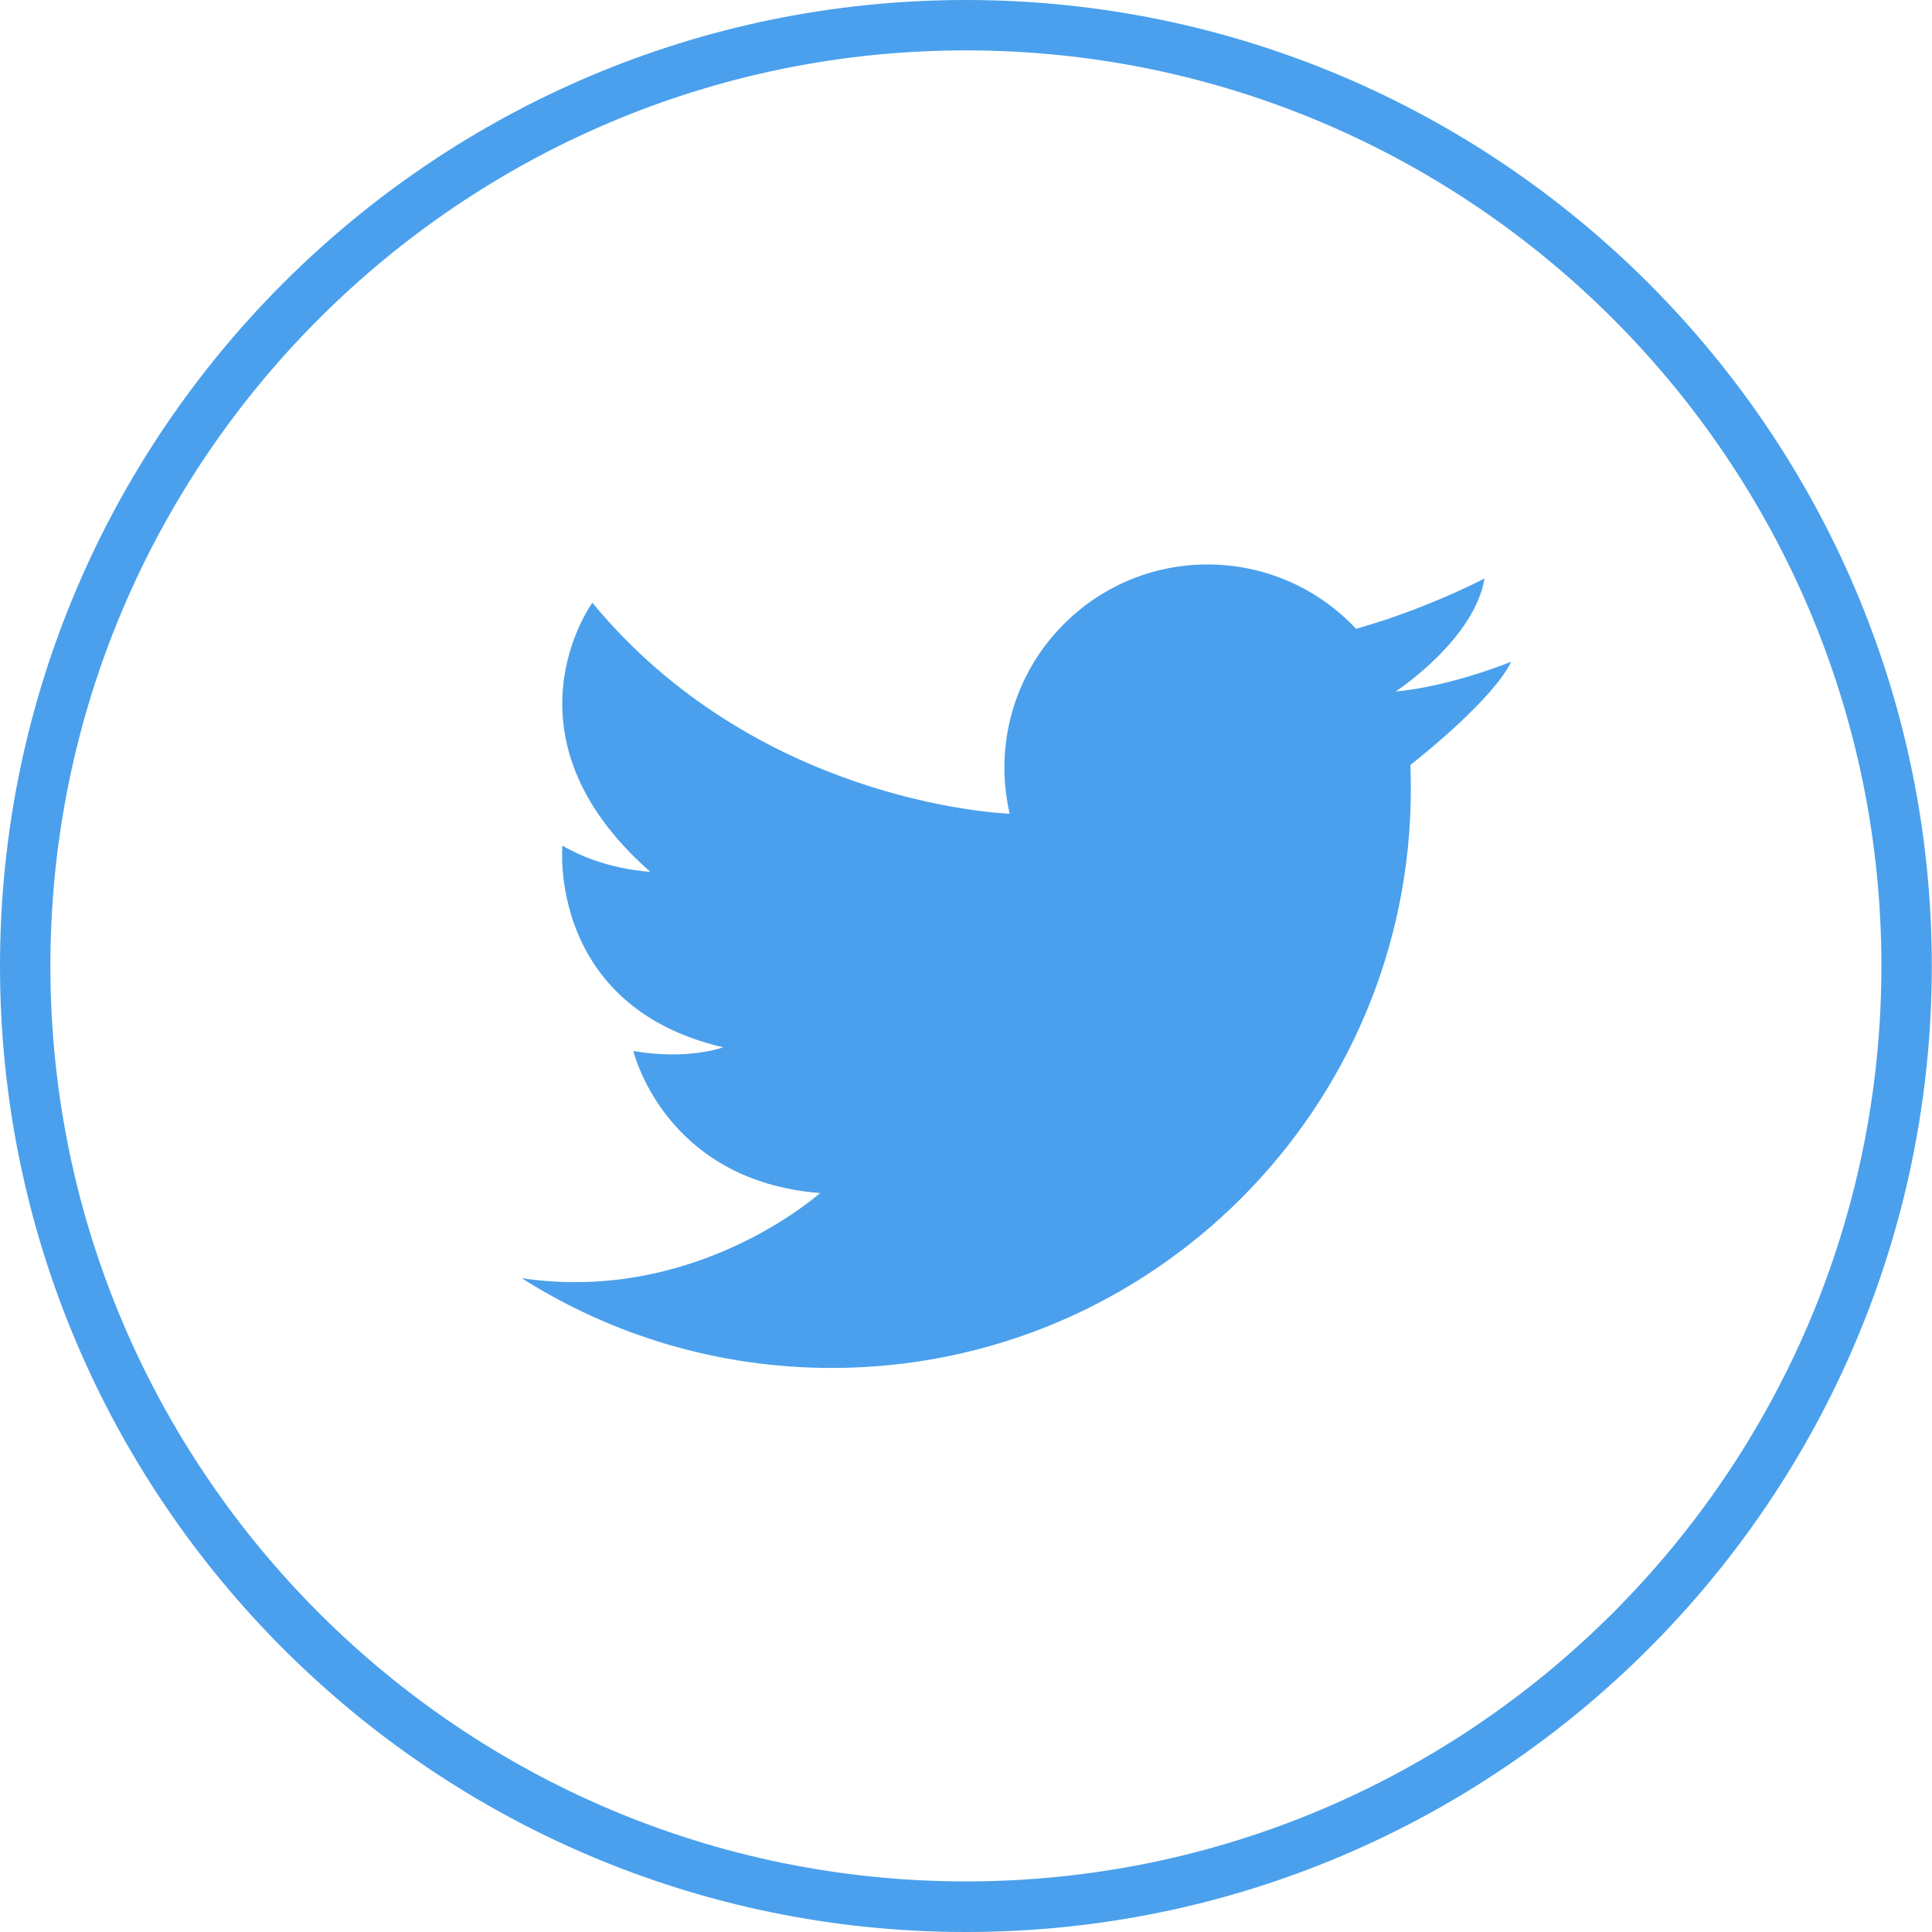
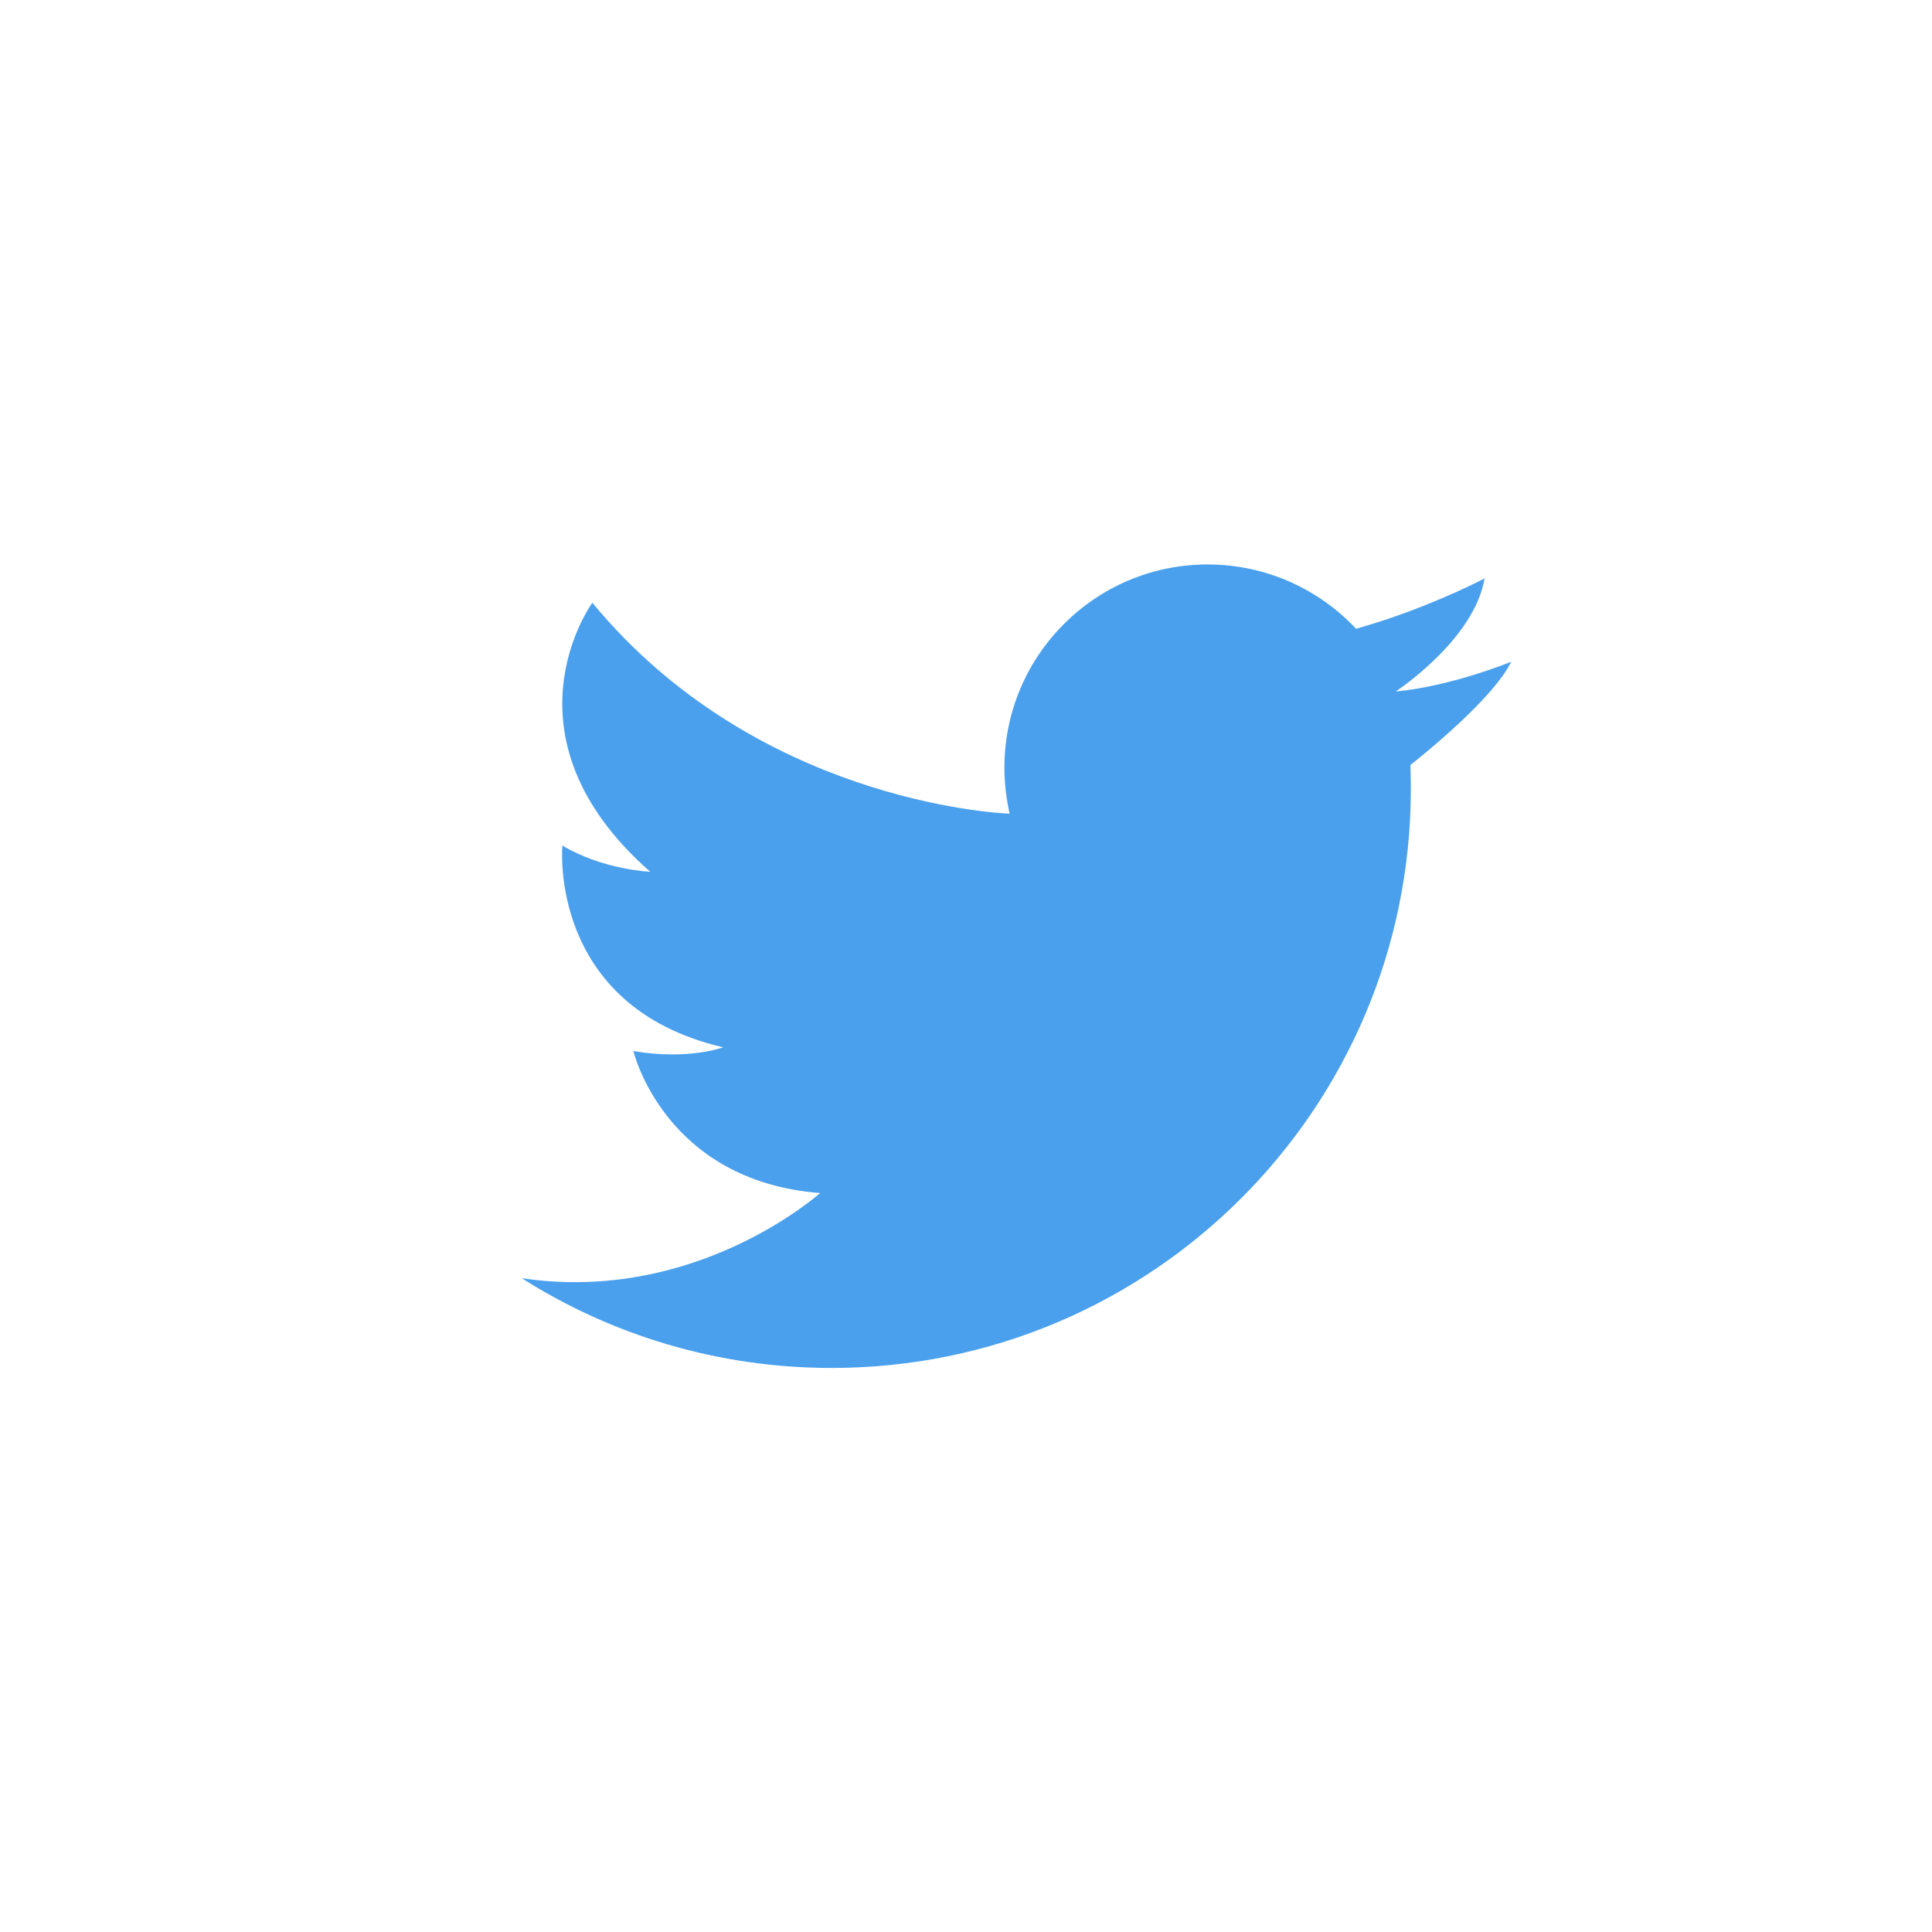
<svg xmlns="http://www.w3.org/2000/svg" version="1.1" x="0px" y="0px" viewBox="0 0 92.79 92.79" style="enable-background:new 0 0 92.79 92.79;" xml:space="preserve">
  <style type="text/css">
	.st0{fill-rule:evenodd;clip-rule:evenodd;fill:#140623;}
	.st1{fill:#FFFFFF;}
	.st2{fill-rule:evenodd;clip-rule:evenodd;fill:#4AA0EC;}
	.st3{fill:url(#SVGID_1_);}
	.st4{fill:url(#SVGID_2_);}
	.st5{fill:url(#SVGID_3_);}
	.st6{fill:url(#SVGID_4_);}
	.st7{fill:url(#SVGID_5_);}
	.st8{fill:url(#SVGID_6_);}
	.st9{fill:url(#SVGID_7_);}
	.st10{fill:url(#SVGID_8_);}
	.st11{fill:url(#SVGID_9_);}
	.st12{clip-path:url(#SVGID_11_);}
	.st13{clip-path:url(#SVGID_13_);}
	.st14{fill-rule:evenodd;clip-rule:evenodd;fill:url(#SVGID_16_);}
	.st15{fill-rule:evenodd;clip-rule:evenodd;fill:url(#SVGID_20_);}
	.st16{clip-path:url(#SVGID_22_);}
	.st17{fill-rule:evenodd;clip-rule:evenodd;fill:url(#SVGID_25_);}
	.st18{fill-rule:evenodd;clip-rule:evenodd;fill:url(#SVGID_29_);}
	.st19{fill:#4AA0EC;}
	.st20{fill:#FF5E5A;}
	.st21{fill:url(#SVGID_30_);}
	.st22{clip-path:url(#SVGID_32_);fill:#0095DB;}
	.st23{clip-path:url(#SVGID_32_);fill:#0195DA;}
	.st24{clip-path:url(#SVGID_32_);fill:#0196D9;}
	.st25{clip-path:url(#SVGID_32_);fill:#0296D8;}
	.st26{clip-path:url(#SVGID_32_);fill:#0396D7;}
	.st27{clip-path:url(#SVGID_32_);fill:#0397D6;}
	.st28{clip-path:url(#SVGID_32_);fill:#0497D5;}
	.st29{clip-path:url(#SVGID_32_);fill:#0597D3;}
	.st30{clip-path:url(#SVGID_32_);fill:#0598D2;}
	.st31{clip-path:url(#SVGID_32_);fill:#0698D1;}
	.st32{clip-path:url(#SVGID_32_);fill:#0798D0;}
	.st33{clip-path:url(#SVGID_32_);fill:#0799CF;}
	.st34{clip-path:url(#SVGID_32_);fill:#0899CE;}
	.st35{clip-path:url(#SVGID_32_);fill:#0999CD;}
	.st36{clip-path:url(#SVGID_32_);fill:#099ACC;}
	.st37{clip-path:url(#SVGID_32_);fill:#0A9ACB;}
	.st38{clip-path:url(#SVGID_32_);fill:#0B9ACA;}
	.st39{clip-path:url(#SVGID_32_);fill:#0C9BC9;}
	.st40{clip-path:url(#SVGID_32_);fill:#0C9BC8;}
	.st41{clip-path:url(#SVGID_32_);fill:#0D9BC7;}
	.st42{clip-path:url(#SVGID_32_);fill:#0E9CC6;}
	.st43{clip-path:url(#SVGID_32_);fill:#0E9CC5;}
	.st44{clip-path:url(#SVGID_32_);fill:#0F9CC4;}
	.st45{clip-path:url(#SVGID_32_);fill:#109DC3;}
	.st46{clip-path:url(#SVGID_32_);fill:#109DC2;}
	.st47{clip-path:url(#SVGID_32_);fill:#119DC1;}
	.st48{clip-path:url(#SVGID_32_);fill:#129EBF;}
	.st49{clip-path:url(#SVGID_32_);fill:#139EBE;}
	.st50{clip-path:url(#SVGID_32_);fill:#139EBD;}
	.st51{clip-path:url(#SVGID_32_);fill:#149FBC;}
	.st52{clip-path:url(#SVGID_32_);fill:#159FBB;}
	.st53{clip-path:url(#SVGID_32_);fill:#159FBA;}
	.st54{clip-path:url(#SVGID_32_);fill:#16A0B9;}
	.st55{clip-path:url(#SVGID_32_);fill:#17A0B8;}
	.st56{clip-path:url(#SVGID_32_);fill:#17A0B7;}
	.st57{clip-path:url(#SVGID_32_);fill:#18A1B6;}
	.st58{clip-path:url(#SVGID_32_);fill:#19A1B5;}
	.st59{clip-path:url(#SVGID_32_);fill:#1AA1B4;}
	.st60{clip-path:url(#SVGID_32_);fill:#1AA2B3;}
	.st61{clip-path:url(#SVGID_32_);fill:#1BA2B2;}
	.st62{clip-path:url(#SVGID_32_);fill:#1CA2B1;}
	.st63{clip-path:url(#SVGID_32_);fill:#1CA3B0;}
	.st64{clip-path:url(#SVGID_32_);fill:#1DA3AF;}
	.st65{clip-path:url(#SVGID_32_);fill:#1EA3AE;}
	.st66{clip-path:url(#SVGID_32_);fill:#1FA3AD;}
	.st67{clip-path:url(#SVGID_32_);fill:#1FA4AC;}
	.st68{clip-path:url(#SVGID_32_);fill:#20A4AB;}
	.st69{clip-path:url(#SVGID_32_);fill:#21A4AA;}
	.st70{clip-path:url(#SVGID_32_);fill:#21A5A9;}
	.st71{clip-path:url(#SVGID_32_);fill:#22A5A8;}
	.st72{clip-path:url(#SVGID_32_);fill:#23A5A6;}
	.st73{clip-path:url(#SVGID_32_);fill:#24A5A5;}
	.st74{clip-path:url(#SVGID_32_);fill:#24A6A4;}
	.st75{clip-path:url(#SVGID_32_);fill:#25A6A3;}
	.st76{clip-path:url(#SVGID_32_);fill:#26A6A2;}
	.st77{clip-path:url(#SVGID_32_);fill:#26A7A1;}
	.st78{clip-path:url(#SVGID_32_);fill:#27A7A0;}
	.st79{clip-path:url(#SVGID_32_);fill:#28A79F;}
	.st80{clip-path:url(#SVGID_32_);fill:#29A79E;}
	.st81{clip-path:url(#SVGID_32_);fill:#29A89D;}
	.st82{clip-path:url(#SVGID_32_);fill:#2AA89C;}
	.st83{clip-path:url(#SVGID_32_);fill:#2BA89B;}
	.st84{clip-path:url(#SVGID_32_);fill:#2BA99A;}
	.st85{clip-path:url(#SVGID_32_);fill:#2CA999;}
	.st86{clip-path:url(#SVGID_32_);fill:#2DA998;}
	.st87{clip-path:url(#SVGID_32_);fill:#2DAA97;}
	.st88{clip-path:url(#SVGID_32_);fill:#2EAA96;}
	.st89{clip-path:url(#SVGID_32_);fill:#2FAA95;}
	.st90{clip-path:url(#SVGID_32_);fill:#2FAB93;}
	.st91{clip-path:url(#SVGID_32_);fill:#30AB92;}
	.st92{clip-path:url(#SVGID_32_);fill:#31AB91;}
	.st93{clip-path:url(#SVGID_32_);fill:#31AC90;}
	.st94{clip-path:url(#SVGID_32_);fill:#32AC8F;}
	.st95{clip-path:url(#SVGID_32_);fill:#33AC8E;}
	.st96{clip-path:url(#SVGID_32_);fill:#33AD8D;}
	.st97{clip-path:url(#SVGID_32_);fill:#34AD8C;}
	.st98{clip-path:url(#SVGID_32_);fill:#35AD8B;}
	.st99{clip-path:url(#SVGID_32_);fill:#36AE8A;}
	.st100{clip-path:url(#SVGID_32_);fill:#36AE89;}
	.st101{clip-path:url(#SVGID_32_);fill:#37AF88;}
	.st102{clip-path:url(#SVGID_32_);fill:#38AF86;}
	.st103{clip-path:url(#SVGID_32_);fill:#39AF85;}
	.st104{clip-path:url(#SVGID_32_);fill:#39B084;}
	.st105{clip-path:url(#SVGID_32_);fill:#3AB083;}
	.st106{clip-path:url(#SVGID_32_);fill:#3BB182;}
	.st107{clip-path:url(#SVGID_32_);fill:#3CB180;}
	.st108{clip-path:url(#SVGID_34_);fill:#0095DB;}
	.st109{clip-path:url(#SVGID_34_);fill:#0195DA;}
	.st110{clip-path:url(#SVGID_34_);fill:#0196D9;}
	.st111{clip-path:url(#SVGID_34_);fill:#0296D8;}
	.st112{clip-path:url(#SVGID_34_);fill:#0396D7;}
	.st113{clip-path:url(#SVGID_34_);fill:#0397D6;}
	.st114{clip-path:url(#SVGID_34_);fill:#0497D5;}
	.st115{clip-path:url(#SVGID_34_);fill:#0597D3;}
	.st116{clip-path:url(#SVGID_34_);fill:#0598D2;}
	.st117{clip-path:url(#SVGID_34_);fill:#0698D1;}
	.st118{clip-path:url(#SVGID_34_);fill:#0798D0;}
	.st119{clip-path:url(#SVGID_34_);fill:#0799CF;}
	.st120{clip-path:url(#SVGID_34_);fill:#0899CE;}
	.st121{clip-path:url(#SVGID_34_);fill:#0999CD;}
	.st122{clip-path:url(#SVGID_34_);fill:#099ACC;}
	.st123{clip-path:url(#SVGID_34_);fill:#0A9ACB;}
	.st124{clip-path:url(#SVGID_34_);fill:#0B9ACA;}
	.st125{clip-path:url(#SVGID_34_);fill:#0C9BC9;}
	.st126{clip-path:url(#SVGID_34_);fill:#0C9BC8;}
	.st127{clip-path:url(#SVGID_34_);fill:#0D9BC7;}
	.st128{clip-path:url(#SVGID_34_);fill:#0E9CC6;}
	.st129{clip-path:url(#SVGID_34_);fill:#0E9CC5;}
	.st130{clip-path:url(#SVGID_34_);fill:#0F9CC4;}
	.st131{clip-path:url(#SVGID_34_);fill:#109DC3;}
	.st132{clip-path:url(#SVGID_34_);fill:#109DC2;}
	.st133{clip-path:url(#SVGID_34_);fill:#119DC1;}
	.st134{clip-path:url(#SVGID_34_);fill:#129EBF;}
	.st135{clip-path:url(#SVGID_34_);fill:#139EBE;}
	.st136{clip-path:url(#SVGID_34_);fill:#139EBD;}
	.st137{clip-path:url(#SVGID_34_);fill:#149FBC;}
	.st138{clip-path:url(#SVGID_34_);fill:#159FBB;}
	.st139{clip-path:url(#SVGID_34_);fill:#159FBA;}
	.st140{clip-path:url(#SVGID_34_);fill:#16A0B9;}
	.st141{clip-path:url(#SVGID_34_);fill:#17A0B8;}
	.st142{clip-path:url(#SVGID_34_);fill:#17A0B7;}
	.st143{clip-path:url(#SVGID_34_);fill:#18A1B6;}
	.st144{clip-path:url(#SVGID_34_);fill:#19A1B5;}
	.st145{clip-path:url(#SVGID_34_);fill:#1AA1B4;}
	.st146{clip-path:url(#SVGID_34_);fill:#1AA2B3;}
	.st147{clip-path:url(#SVGID_34_);fill:#1BA2B2;}
	.st148{clip-path:url(#SVGID_34_);fill:#1CA2B1;}
	.st149{clip-path:url(#SVGID_34_);fill:#1CA3B0;}
	.st150{clip-path:url(#SVGID_34_);fill:#1DA3AF;}
	.st151{clip-path:url(#SVGID_34_);fill:#1EA3AE;}
	.st152{clip-path:url(#SVGID_34_);fill:#1FA3AD;}
	.st153{clip-path:url(#SVGID_34_);fill:#1FA4AC;}
	.st154{clip-path:url(#SVGID_34_);fill:#20A4AB;}
	.st155{clip-path:url(#SVGID_34_);fill:#21A4AA;}
	.st156{clip-path:url(#SVGID_34_);fill:#21A5A9;}
	.st157{clip-path:url(#SVGID_34_);fill:#22A5A8;}
	.st158{clip-path:url(#SVGID_34_);fill:#23A5A6;}
	.st159{clip-path:url(#SVGID_34_);fill:#24A5A5;}
	.st160{clip-path:url(#SVGID_34_);fill:#24A6A4;}
	.st161{clip-path:url(#SVGID_34_);fill:#25A6A3;}
	.st162{clip-path:url(#SVGID_34_);fill:#26A6A2;}
	.st163{clip-path:url(#SVGID_34_);fill:#26A7A1;}
	.st164{clip-path:url(#SVGID_34_);fill:#27A7A0;}
	.st165{clip-path:url(#SVGID_34_);fill:#28A79F;}
	.st166{clip-path:url(#SVGID_34_);fill:#29A79E;}
	.st167{clip-path:url(#SVGID_34_);fill:#29A89D;}
	.st168{clip-path:url(#SVGID_34_);fill:#2AA89C;}
	.st169{clip-path:url(#SVGID_34_);fill:#2BA89B;}
	.st170{clip-path:url(#SVGID_34_);fill:#2BA99A;}
	.st171{clip-path:url(#SVGID_34_);fill:#2CA999;}
	.st172{clip-path:url(#SVGID_34_);fill:#2DA998;}
	.st173{clip-path:url(#SVGID_34_);fill:#2DAA97;}
	.st174{clip-path:url(#SVGID_34_);fill:#2EAA96;}
	.st175{clip-path:url(#SVGID_34_);fill:#2FAA95;}
	.st176{clip-path:url(#SVGID_34_);fill:#2FAB93;}
	.st177{clip-path:url(#SVGID_34_);fill:#30AB92;}
	.st178{clip-path:url(#SVGID_34_);fill:#31AB91;}
	.st179{clip-path:url(#SVGID_34_);fill:#31AC90;}
	.st180{clip-path:url(#SVGID_34_);fill:#32AC8F;}
	.st181{clip-path:url(#SVGID_34_);fill:#33AC8E;}
	.st182{clip-path:url(#SVGID_34_);fill:#33AD8D;}
	.st183{clip-path:url(#SVGID_34_);fill:#34AD8C;}
	.st184{clip-path:url(#SVGID_34_);fill:#35AD8B;}
	.st185{clip-path:url(#SVGID_34_);fill:#36AE8A;}
	.st186{clip-path:url(#SVGID_34_);fill:#36AE89;}
	.st187{clip-path:url(#SVGID_34_);fill:#37AF88;}
	.st188{clip-path:url(#SVGID_34_);fill:#38AF86;}
	.st189{clip-path:url(#SVGID_34_);fill:#39AF85;}
	.st190{clip-path:url(#SVGID_34_);fill:#39B084;}
	.st191{clip-path:url(#SVGID_34_);fill:#3AB083;}
	.st192{clip-path:url(#SVGID_34_);fill:#3BB182;}
	.st193{clip-path:url(#SVGID_34_);fill:#3CB180;}
	.st194{clip-path:url(#SVGID_36_);fill:#1FA3AD;}
	.st195{clip-path:url(#SVGID_36_);fill:#1FA4AC;}
	.st196{clip-path:url(#SVGID_36_);fill:#20A4AB;}
	.st197{clip-path:url(#SVGID_36_);fill:#21A4AA;}
	.st198{clip-path:url(#SVGID_36_);fill:#21A5A9;}
	.st199{clip-path:url(#SVGID_36_);fill:#22A5A8;}
	.st200{clip-path:url(#SVGID_36_);fill:#23A5A6;}
	.st201{clip-path:url(#SVGID_36_);fill:#24A5A5;}
	.st202{clip-path:url(#SVGID_36_);fill:#24A6A4;}
	.st203{clip-path:url(#SVGID_36_);fill:#25A6A3;}
	.st204{clip-path:url(#SVGID_36_);fill:#26A6A2;}
	.st205{clip-path:url(#SVGID_36_);fill:#26A7A1;}
	.st206{clip-path:url(#SVGID_36_);fill:#27A7A0;}
	.st207{clip-path:url(#SVGID_36_);fill:#28A79F;}
	.st208{clip-path:url(#SVGID_36_);fill:#29A79E;}
	.st209{clip-path:url(#SVGID_36_);fill:#29A89D;}
	.st210{clip-path:url(#SVGID_36_);fill:#2AA89C;}
	.st211{clip-path:url(#SVGID_36_);fill:#2BA89B;}
	.st212{clip-path:url(#SVGID_36_);fill:#2BA99A;}
	.st213{clip-path:url(#SVGID_36_);fill:#2CA999;}
	.st214{clip-path:url(#SVGID_36_);fill:#2DA998;}
	.st215{clip-path:url(#SVGID_36_);fill:#2DAA97;}
	.st216{clip-path:url(#SVGID_36_);fill:#2EAA96;}
	.st217{clip-path:url(#SVGID_36_);fill:#2FAA95;}
	.st218{clip-path:url(#SVGID_36_);fill:#2FAB93;}
	.st219{clip-path:url(#SVGID_36_);fill:#30AB92;}
	.st220{clip-path:url(#SVGID_36_);fill:#31AB91;}
	.st221{clip-path:url(#SVGID_36_);fill:#31AC90;}
	.st222{clip-path:url(#SVGID_36_);fill:#32AC8F;}
	.st223{clip-path:url(#SVGID_36_);fill:#33AC8E;}
	.st224{clip-path:url(#SVGID_36_);fill:#33AD8D;}
	.st225{clip-path:url(#SVGID_36_);fill:#34AD8C;}
	.st226{clip-path:url(#SVGID_36_);fill:#35AD8B;}
	.st227{clip-path:url(#SVGID_36_);fill:#36AE8A;}
	.st228{clip-path:url(#SVGID_36_);fill:#36AE89;}
	.st229{clip-path:url(#SVGID_36_);fill:#37AF88;}
	.st230{clip-path:url(#SVGID_36_);fill:#38AF86;}
	.st231{clip-path:url(#SVGID_36_);fill:#39AF85;}
	.st232{clip-path:url(#SVGID_36_);fill:#39B084;}
	.st233{clip-path:url(#SVGID_36_);fill:#3AB083;}
	.st234{clip-path:url(#SVGID_36_);fill:#0095DB;}
	.st235{clip-path:url(#SVGID_36_);fill:#0195DA;}
	.st236{clip-path:url(#SVGID_36_);fill:#0196D9;}
	.st237{clip-path:url(#SVGID_36_);fill:#0296D8;}
	.st238{clip-path:url(#SVGID_36_);fill:#0396D7;}
	.st239{clip-path:url(#SVGID_36_);fill:#0397D6;}
	.st240{clip-path:url(#SVGID_36_);fill:#0497D5;}
	.st241{clip-path:url(#SVGID_36_);fill:#0597D3;}
	.st242{clip-path:url(#SVGID_36_);fill:#0598D2;}
	.st243{clip-path:url(#SVGID_36_);fill:#0698D1;}
	.st244{clip-path:url(#SVGID_36_);fill:#0798D0;}
	.st245{clip-path:url(#SVGID_36_);fill:#0799CF;}
	.st246{clip-path:url(#SVGID_36_);fill:#0899CE;}
	.st247{clip-path:url(#SVGID_36_);fill:#0999CD;}
	.st248{clip-path:url(#SVGID_36_);fill:#099ACC;}
	.st249{clip-path:url(#SVGID_36_);fill:#0A9ACB;}
	.st250{clip-path:url(#SVGID_36_);fill:#0B9ACA;}
	.st251{clip-path:url(#SVGID_36_);fill:#0C9BC9;}
	.st252{clip-path:url(#SVGID_36_);fill:#0C9BC8;}
	.st253{clip-path:url(#SVGID_36_);fill:#0D9BC7;}
	.st254{clip-path:url(#SVGID_36_);fill:#0E9CC6;}
	.st255{clip-path:url(#SVGID_36_);fill:#0E9CC5;}
	.st256{clip-path:url(#SVGID_36_);fill:#0F9CC4;}
	.st257{clip-path:url(#SVGID_36_);fill:#109DC3;}
	.st258{clip-path:url(#SVGID_36_);fill:#109DC2;}
	.st259{clip-path:url(#SVGID_36_);fill:#119DC1;}
	.st260{clip-path:url(#SVGID_36_);fill:#129EBF;}
	.st261{clip-path:url(#SVGID_36_);fill:#139EBE;}
	.st262{clip-path:url(#SVGID_36_);fill:#139EBD;}
	.st263{clip-path:url(#SVGID_36_);fill:#149FBC;}
	.st264{clip-path:url(#SVGID_36_);fill:#159FBB;}
	.st265{clip-path:url(#SVGID_36_);fill:#159FBA;}
	.st266{clip-path:url(#SVGID_36_);fill:#16A0B9;}
	.st267{clip-path:url(#SVGID_36_);fill:#17A0B8;}
	.st268{clip-path:url(#SVGID_36_);fill:#17A0B7;}
	.st269{clip-path:url(#SVGID_36_);fill:#18A1B6;}
	.st270{clip-path:url(#SVGID_36_);fill:#19A1B5;}
	.st271{clip-path:url(#SVGID_36_);fill:#1AA1B4;}
	.st272{clip-path:url(#SVGID_36_);fill:#1AA2B3;}
	.st273{clip-path:url(#SVGID_36_);fill:#1BA2B2;}
	.st274{clip-path:url(#SVGID_36_);fill:#1CA2B1;}
	.st275{clip-path:url(#SVGID_36_);fill:#1CA3B0;}
	.st276{clip-path:url(#SVGID_36_);fill:#1DA3AF;}
	.st277{clip-path:url(#SVGID_36_);fill:#1EA3AE;}
	.st278{clip-path:url(#SVGID_36_);fill:#3BB182;}
	.st279{clip-path:url(#SVGID_36_);fill:#3CB180;}
	.st280{clip-path:url(#SVGID_38_);fill:#0095DB;}
	.st281{clip-path:url(#SVGID_38_);fill:#0195DA;}
	.st282{clip-path:url(#SVGID_38_);fill:#0196D9;}
	.st283{clip-path:url(#SVGID_38_);fill:#0296D8;}
	.st284{clip-path:url(#SVGID_38_);fill:#0396D7;}
	.st285{clip-path:url(#SVGID_38_);fill:#0397D6;}
	.st286{clip-path:url(#SVGID_38_);fill:#0497D5;}
	.st287{clip-path:url(#SVGID_38_);fill:#0597D3;}
	.st288{clip-path:url(#SVGID_38_);fill:#0598D2;}
	.st289{clip-path:url(#SVGID_38_);fill:#0698D1;}
	.st290{clip-path:url(#SVGID_38_);fill:#0798D0;}
	.st291{clip-path:url(#SVGID_38_);fill:#0799CF;}
	.st292{clip-path:url(#SVGID_38_);fill:#0899CE;}
	.st293{clip-path:url(#SVGID_38_);fill:#0999CD;}
	.st294{clip-path:url(#SVGID_38_);fill:#099ACC;}
	.st295{clip-path:url(#SVGID_38_);fill:#0A9ACB;}
	.st296{clip-path:url(#SVGID_38_);fill:#0B9ACA;}
	.st297{clip-path:url(#SVGID_38_);fill:#0C9BC9;}
	.st298{clip-path:url(#SVGID_38_);fill:#0C9BC8;}
	.st299{clip-path:url(#SVGID_38_);fill:#0D9BC7;}
	.st300{clip-path:url(#SVGID_38_);fill:#0E9CC6;}
	.st301{clip-path:url(#SVGID_38_);fill:#0E9CC5;}
	.st302{clip-path:url(#SVGID_38_);fill:#0F9CC4;}
	.st303{clip-path:url(#SVGID_38_);fill:#109DC3;}
	.st304{clip-path:url(#SVGID_38_);fill:#109DC2;}
	.st305{clip-path:url(#SVGID_38_);fill:#119DC1;}
	.st306{clip-path:url(#SVGID_38_);fill:#129EBF;}
	.st307{clip-path:url(#SVGID_38_);fill:#139EBE;}
	.st308{clip-path:url(#SVGID_38_);fill:#139EBD;}
	.st309{clip-path:url(#SVGID_38_);fill:#149FBC;}
	.st310{clip-path:url(#SVGID_38_);fill:#159FBB;}
	.st311{clip-path:url(#SVGID_38_);fill:#159FBA;}
	.st312{clip-path:url(#SVGID_38_);fill:#16A0B9;}
	.st313{clip-path:url(#SVGID_38_);fill:#17A0B8;}
	.st314{clip-path:url(#SVGID_38_);fill:#17A0B7;}
	.st315{clip-path:url(#SVGID_38_);fill:#18A1B6;}
	.st316{clip-path:url(#SVGID_38_);fill:#19A1B5;}
	.st317{clip-path:url(#SVGID_38_);fill:#1AA1B4;}
	.st318{clip-path:url(#SVGID_38_);fill:#1AA2B3;}
	.st319{clip-path:url(#SVGID_38_);fill:#1BA2B2;}
	.st320{clip-path:url(#SVGID_38_);fill:#1CA2B1;}
	.st321{clip-path:url(#SVGID_38_);fill:#1CA3B0;}
	.st322{clip-path:url(#SVGID_38_);fill:#1DA3AF;}
	.st323{clip-path:url(#SVGID_38_);fill:#1EA3AE;}
	.st324{clip-path:url(#SVGID_38_);fill:#1FA3AD;}
	.st325{clip-path:url(#SVGID_38_);fill:#1FA4AC;}
	.st326{clip-path:url(#SVGID_38_);fill:#20A4AB;}
	.st327{clip-path:url(#SVGID_38_);fill:#21A4AA;}
	.st328{clip-path:url(#SVGID_38_);fill:#21A5A9;}
	.st329{clip-path:url(#SVGID_38_);fill:#22A5A8;}
	.st330{clip-path:url(#SVGID_38_);fill:#23A5A6;}
	.st331{clip-path:url(#SVGID_38_);fill:#24A5A5;}
	.st332{clip-path:url(#SVGID_38_);fill:#24A6A4;}
	.st333{clip-path:url(#SVGID_38_);fill:#25A6A3;}
	.st334{clip-path:url(#SVGID_38_);fill:#26A6A2;}
	.st335{clip-path:url(#SVGID_38_);fill:#26A7A1;}
	.st336{clip-path:url(#SVGID_38_);fill:#27A7A0;}
	.st337{clip-path:url(#SVGID_38_);fill:#28A79F;}
	.st338{clip-path:url(#SVGID_38_);fill:#29A79E;}
	.st339{clip-path:url(#SVGID_38_);fill:#29A89D;}
	.st340{clip-path:url(#SVGID_38_);fill:#2AA89C;}
	.st341{clip-path:url(#SVGID_38_);fill:#2BA89B;}
	.st342{clip-path:url(#SVGID_38_);fill:#2BA99A;}
	.st343{clip-path:url(#SVGID_38_);fill:#2CA999;}
	.st344{clip-path:url(#SVGID_38_);fill:#2DA998;}
	.st345{clip-path:url(#SVGID_38_);fill:#2DAA97;}
	.st346{clip-path:url(#SVGID_38_);fill:#2EAA96;}
	.st347{clip-path:url(#SVGID_38_);fill:#2FAA95;}
	.st348{clip-path:url(#SVGID_38_);fill:#2FAB93;}
	.st349{clip-path:url(#SVGID_38_);fill:#30AB92;}
	.st350{clip-path:url(#SVGID_38_);fill:#31AB91;}
	.st351{clip-path:url(#SVGID_38_);fill:#31AC90;}
	.st352{clip-path:url(#SVGID_38_);fill:#32AC8F;}
	.st353{clip-path:url(#SVGID_38_);fill:#33AC8E;}
	.st354{clip-path:url(#SVGID_38_);fill:#33AD8D;}
	.st355{clip-path:url(#SVGID_38_);fill:#34AD8C;}
	.st356{clip-path:url(#SVGID_38_);fill:#35AD8B;}
	.st357{clip-path:url(#SVGID_38_);fill:#36AE8A;}
	.st358{clip-path:url(#SVGID_38_);fill:#36AE89;}
	.st359{clip-path:url(#SVGID_38_);fill:#37AF88;}
	.st360{clip-path:url(#SVGID_38_);fill:#38AF86;}
	.st361{clip-path:url(#SVGID_38_);fill:#39AF85;}
	.st362{clip-path:url(#SVGID_38_);fill:#39B084;}
	.st363{clip-path:url(#SVGID_38_);fill:#3AB083;}
	.st364{clip-path:url(#SVGID_38_);fill:#3BB182;}
	.st365{clip-path:url(#SVGID_38_);fill:#3CB180;}
	.st366{clip-path:url(#SVGID_40_);fill:#0095DB;}
	.st367{clip-path:url(#SVGID_40_);fill:#0195DA;}
	.st368{clip-path:url(#SVGID_40_);fill:#0196D9;}
	.st369{clip-path:url(#SVGID_40_);fill:#0296D8;}
	.st370{clip-path:url(#SVGID_40_);fill:#0396D7;}
	.st371{clip-path:url(#SVGID_40_);fill:#0397D6;}
	.st372{clip-path:url(#SVGID_40_);fill:#0497D5;}
	.st373{clip-path:url(#SVGID_40_);fill:#0597D3;}
	.st374{clip-path:url(#SVGID_40_);fill:#0598D2;}
	.st375{clip-path:url(#SVGID_40_);fill:#0698D1;}
	.st376{clip-path:url(#SVGID_40_);fill:#0798D0;}
	.st377{clip-path:url(#SVGID_40_);fill:#0799CF;}
	.st378{clip-path:url(#SVGID_40_);fill:#0899CE;}
	.st379{clip-path:url(#SVGID_40_);fill:#0999CD;}
	.st380{clip-path:url(#SVGID_40_);fill:#099ACC;}
	.st381{clip-path:url(#SVGID_40_);fill:#0A9ACB;}
	.st382{clip-path:url(#SVGID_40_);fill:#0B9ACA;}
	.st383{clip-path:url(#SVGID_40_);fill:#0C9BC9;}
	.st384{clip-path:url(#SVGID_40_);fill:#0C9BC8;}
	.st385{clip-path:url(#SVGID_40_);fill:#0D9BC7;}
	.st386{clip-path:url(#SVGID_40_);fill:#0E9CC6;}
	.st387{clip-path:url(#SVGID_40_);fill:#0E9CC5;}
	.st388{clip-path:url(#SVGID_40_);fill:#0F9CC4;}
	.st389{clip-path:url(#SVGID_40_);fill:#109DC3;}
	.st390{clip-path:url(#SVGID_40_);fill:#109DC2;}
	.st391{clip-path:url(#SVGID_40_);fill:#119DC1;}
	.st392{clip-path:url(#SVGID_40_);fill:#129EBF;}
	.st393{clip-path:url(#SVGID_40_);fill:#139EBE;}
	.st394{clip-path:url(#SVGID_40_);fill:#139EBD;}
	.st395{clip-path:url(#SVGID_40_);fill:#149FBC;}
	.st396{clip-path:url(#SVGID_40_);fill:#159FBB;}
	.st397{clip-path:url(#SVGID_40_);fill:#159FBA;}
	.st398{clip-path:url(#SVGID_40_);fill:#16A0B9;}
	.st399{clip-path:url(#SVGID_40_);fill:#17A0B8;}
	.st400{clip-path:url(#SVGID_40_);fill:#17A0B7;}
	.st401{clip-path:url(#SVGID_40_);fill:#18A1B6;}
	.st402{clip-path:url(#SVGID_40_);fill:#19A1B5;}
	.st403{clip-path:url(#SVGID_40_);fill:#1AA1B4;}
	.st404{clip-path:url(#SVGID_40_);fill:#1AA2B3;}
	.st405{clip-path:url(#SVGID_40_);fill:#1BA2B2;}
	.st406{clip-path:url(#SVGID_40_);fill:#1CA2B1;}
	.st407{clip-path:url(#SVGID_40_);fill:#1CA3B0;}
	.st408{clip-path:url(#SVGID_40_);fill:#1DA3AF;}
	.st409{clip-path:url(#SVGID_40_);fill:#1EA3AE;}
	.st410{clip-path:url(#SVGID_40_);fill:#1FA3AD;}
	.st411{clip-path:url(#SVGID_40_);fill:#1FA4AC;}
	.st412{clip-path:url(#SVGID_40_);fill:#20A4AB;}
	.st413{clip-path:url(#SVGID_40_);fill:#21A4AA;}
	.st414{clip-path:url(#SVGID_40_);fill:#21A5A9;}
	.st415{clip-path:url(#SVGID_40_);fill:#22A5A8;}
	.st416{clip-path:url(#SVGID_40_);fill:#23A5A6;}
	.st417{clip-path:url(#SVGID_40_);fill:#24A5A5;}
	.st418{clip-path:url(#SVGID_40_);fill:#24A6A4;}
	.st419{clip-path:url(#SVGID_40_);fill:#25A6A3;}
	.st420{clip-path:url(#SVGID_40_);fill:#26A6A2;}
	.st421{clip-path:url(#SVGID_40_);fill:#26A7A1;}
	.st422{clip-path:url(#SVGID_40_);fill:#27A7A0;}
	.st423{clip-path:url(#SVGID_40_);fill:#28A79F;}
	.st424{clip-path:url(#SVGID_40_);fill:#29A79E;}
	.st425{clip-path:url(#SVGID_40_);fill:#29A89D;}
	.st426{clip-path:url(#SVGID_40_);fill:#2AA89C;}
	.st427{clip-path:url(#SVGID_40_);fill:#2BA89B;}
	.st428{clip-path:url(#SVGID_40_);fill:#2BA99A;}
	.st429{clip-path:url(#SVGID_40_);fill:#2CA999;}
	.st430{clip-path:url(#SVGID_40_);fill:#2DA998;}
	.st431{clip-path:url(#SVGID_40_);fill:#2DAA97;}
	.st432{clip-path:url(#SVGID_40_);fill:#2EAA96;}
	.st433{clip-path:url(#SVGID_40_);fill:#2FAA95;}
	.st434{clip-path:url(#SVGID_40_);fill:#2FAB93;}
	.st435{clip-path:url(#SVGID_40_);fill:#30AB92;}
	.st436{clip-path:url(#SVGID_40_);fill:#31AB91;}
	.st437{clip-path:url(#SVGID_40_);fill:#31AC90;}
	.st438{clip-path:url(#SVGID_40_);fill:#32AC8F;}
	.st439{clip-path:url(#SVGID_40_);fill:#33AC8E;}
	.st440{clip-path:url(#SVGID_40_);fill:#33AD8D;}
	.st441{clip-path:url(#SVGID_40_);fill:#34AD8C;}
	.st442{clip-path:url(#SVGID_40_);fill:#35AD8B;}
	.st443{clip-path:url(#SVGID_40_);fill:#36AE8A;}
	.st444{clip-path:url(#SVGID_40_);fill:#36AE89;}
	.st445{clip-path:url(#SVGID_40_);fill:#37AF88;}
	.st446{clip-path:url(#SVGID_40_);fill:#38AF86;}
	.st447{clip-path:url(#SVGID_40_);fill:#39AF85;}
	.st448{clip-path:url(#SVGID_40_);fill:#39B084;}
	.st449{clip-path:url(#SVGID_40_);fill:#3AB083;}
	.st450{clip-path:url(#SVGID_40_);fill:#3BB182;}
	.st451{clip-path:url(#SVGID_40_);fill:#3CB180;}
	.st452{clip-path:url(#SVGID_42_);fill:#1FA3AD;}
	.st453{clip-path:url(#SVGID_42_);fill:#1FA4AC;}
	.st454{clip-path:url(#SVGID_42_);fill:#20A4AB;}
	.st455{clip-path:url(#SVGID_42_);fill:#21A4AA;}
	.st456{clip-path:url(#SVGID_42_);fill:#21A5A9;}
	.st457{clip-path:url(#SVGID_42_);fill:#22A5A8;}
	.st458{clip-path:url(#SVGID_42_);fill:#23A5A6;}
	.st459{clip-path:url(#SVGID_42_);fill:#24A5A5;}
	.st460{clip-path:url(#SVGID_42_);fill:#24A6A4;}
	.st461{clip-path:url(#SVGID_42_);fill:#25A6A3;}
	.st462{clip-path:url(#SVGID_42_);fill:#26A6A2;}
	.st463{clip-path:url(#SVGID_42_);fill:#26A7A1;}
	.st464{clip-path:url(#SVGID_42_);fill:#27A7A0;}
	.st465{clip-path:url(#SVGID_42_);fill:#28A79F;}
	.st466{clip-path:url(#SVGID_42_);fill:#29A79E;}
	.st467{clip-path:url(#SVGID_42_);fill:#29A89D;}
	.st468{clip-path:url(#SVGID_42_);fill:#2AA89C;}
	.st469{clip-path:url(#SVGID_42_);fill:#2BA89B;}
	.st470{clip-path:url(#SVGID_42_);fill:#2BA99A;}
	.st471{clip-path:url(#SVGID_42_);fill:#2CA999;}
	.st472{clip-path:url(#SVGID_42_);fill:#2DA998;}
	.st473{clip-path:url(#SVGID_42_);fill:#2DAA97;}
	.st474{clip-path:url(#SVGID_42_);fill:#2EAA96;}
	.st475{clip-path:url(#SVGID_42_);fill:#2FAA95;}
	.st476{clip-path:url(#SVGID_42_);fill:#2FAB93;}
	.st477{clip-path:url(#SVGID_42_);fill:#30AB92;}
	.st478{clip-path:url(#SVGID_42_);fill:#31AB91;}
	.st479{clip-path:url(#SVGID_42_);fill:#31AC90;}
	.st480{clip-path:url(#SVGID_42_);fill:#32AC8F;}
	.st481{clip-path:url(#SVGID_42_);fill:#33AC8E;}
	.st482{clip-path:url(#SVGID_42_);fill:#33AD8D;}
	.st483{clip-path:url(#SVGID_42_);fill:#34AD8C;}
	.st484{clip-path:url(#SVGID_42_);fill:#35AD8B;}
	.st485{clip-path:url(#SVGID_42_);fill:#36AE8A;}
	.st486{clip-path:url(#SVGID_42_);fill:#36AE89;}
	.st487{clip-path:url(#SVGID_42_);fill:#37AF88;}
	.st488{clip-path:url(#SVGID_42_);fill:#38AF86;}
	.st489{clip-path:url(#SVGID_42_);fill:#39AF85;}
	.st490{clip-path:url(#SVGID_42_);fill:#39B084;}
	.st491{clip-path:url(#SVGID_42_);fill:#3AB083;}
	.st492{clip-path:url(#SVGID_42_);fill:#0095DB;}
	.st493{clip-path:url(#SVGID_42_);fill:#0195DA;}
	.st494{clip-path:url(#SVGID_42_);fill:#0196D9;}
	.st495{clip-path:url(#SVGID_42_);fill:#0296D8;}
	.st496{clip-path:url(#SVGID_42_);fill:#0396D7;}
	.st497{clip-path:url(#SVGID_42_);fill:#0397D6;}
	.st498{clip-path:url(#SVGID_42_);fill:#0497D5;}
	.st499{clip-path:url(#SVGID_42_);fill:#0597D3;}
	.st500{clip-path:url(#SVGID_42_);fill:#0598D2;}
	.st501{clip-path:url(#SVGID_42_);fill:#0698D1;}
	.st502{clip-path:url(#SVGID_42_);fill:#0798D0;}
	.st503{clip-path:url(#SVGID_42_);fill:#0799CF;}
	.st504{clip-path:url(#SVGID_42_);fill:#0899CE;}
	.st505{clip-path:url(#SVGID_42_);fill:#0999CD;}
	.st506{clip-path:url(#SVGID_42_);fill:#099ACC;}
	.st507{clip-path:url(#SVGID_42_);fill:#0A9ACB;}
	.st508{clip-path:url(#SVGID_42_);fill:#0B9ACA;}
	.st509{clip-path:url(#SVGID_42_);fill:#0C9BC9;}
	.st510{clip-path:url(#SVGID_42_);fill:#0C9BC8;}
	.st511{clip-path:url(#SVGID_42_);fill:#0D9BC7;}
	.st512{clip-path:url(#SVGID_42_);fill:#0E9CC6;}
	.st513{clip-path:url(#SVGID_42_);fill:#0E9CC5;}
	.st514{clip-path:url(#SVGID_42_);fill:#0F9CC4;}
	.st515{clip-path:url(#SVGID_42_);fill:#109DC3;}
	.st516{clip-path:url(#SVGID_42_);fill:#109DC2;}
	.st517{clip-path:url(#SVGID_42_);fill:#119DC1;}
	.st518{clip-path:url(#SVGID_42_);fill:#129EBF;}
	.st519{clip-path:url(#SVGID_42_);fill:#139EBE;}
	.st520{clip-path:url(#SVGID_42_);fill:#139EBD;}
	.st521{clip-path:url(#SVGID_42_);fill:#149FBC;}
	.st522{clip-path:url(#SVGID_42_);fill:#159FBB;}
	.st523{clip-path:url(#SVGID_42_);fill:#159FBA;}
	.st524{clip-path:url(#SVGID_42_);fill:#16A0B9;}
	.st525{clip-path:url(#SVGID_42_);fill:#17A0B8;}
	.st526{clip-path:url(#SVGID_42_);fill:#17A0B7;}
	.st527{clip-path:url(#SVGID_42_);fill:#18A1B6;}
	.st528{clip-path:url(#SVGID_42_);fill:#19A1B5;}
	.st529{clip-path:url(#SVGID_42_);fill:#1AA1B4;}
	.st530{clip-path:url(#SVGID_42_);fill:#1AA2B3;}
	.st531{clip-path:url(#SVGID_42_);fill:#1BA2B2;}
	.st532{clip-path:url(#SVGID_42_);fill:#1CA2B1;}
	.st533{clip-path:url(#SVGID_42_);fill:#1CA3B0;}
	.st534{clip-path:url(#SVGID_42_);fill:#1DA3AF;}
	.st535{clip-path:url(#SVGID_42_);fill:#1EA3AE;}
	.st536{clip-path:url(#SVGID_42_);fill:#3BB182;}
	.st537{clip-path:url(#SVGID_42_);fill:#3CB180;}
	.st538{clip-path:url(#SVGID_44_);fill:#0095DB;}
	.st539{clip-path:url(#SVGID_44_);fill:#0195DA;}
	.st540{clip-path:url(#SVGID_44_);fill:#0196D9;}
	.st541{clip-path:url(#SVGID_44_);fill:#0296D8;}
	.st542{clip-path:url(#SVGID_44_);fill:#0396D7;}
	.st543{clip-path:url(#SVGID_44_);fill:#0397D6;}
	.st544{clip-path:url(#SVGID_44_);fill:#0497D5;}
	.st545{clip-path:url(#SVGID_44_);fill:#0597D3;}
	.st546{clip-path:url(#SVGID_44_);fill:#0598D2;}
	.st547{clip-path:url(#SVGID_44_);fill:#0698D1;}
	.st548{clip-path:url(#SVGID_44_);fill:#0798D0;}
	.st549{clip-path:url(#SVGID_44_);fill:#0799CF;}
	.st550{clip-path:url(#SVGID_44_);fill:#0899CE;}
	.st551{clip-path:url(#SVGID_44_);fill:#0999CD;}
	.st552{clip-path:url(#SVGID_44_);fill:#099ACC;}
	.st553{clip-path:url(#SVGID_44_);fill:#0A9ACB;}
	.st554{clip-path:url(#SVGID_44_);fill:#0B9ACA;}
	.st555{clip-path:url(#SVGID_44_);fill:#0C9BC9;}
	.st556{clip-path:url(#SVGID_44_);fill:#0C9BC8;}
	.st557{clip-path:url(#SVGID_44_);fill:#0D9BC7;}
	.st558{clip-path:url(#SVGID_44_);fill:#0E9CC6;}
	.st559{clip-path:url(#SVGID_44_);fill:#0E9CC5;}
	.st560{clip-path:url(#SVGID_44_);fill:#0F9CC4;}
	.st561{clip-path:url(#SVGID_44_);fill:#109DC3;}
	.st562{clip-path:url(#SVGID_44_);fill:#109DC2;}
	.st563{clip-path:url(#SVGID_44_);fill:#119DC1;}
	.st564{clip-path:url(#SVGID_44_);fill:#129EBF;}
	.st565{clip-path:url(#SVGID_44_);fill:#139EBE;}
	.st566{clip-path:url(#SVGID_44_);fill:#139EBD;}
	.st567{clip-path:url(#SVGID_44_);fill:#149FBC;}
	.st568{clip-path:url(#SVGID_44_);fill:#159FBB;}
	.st569{clip-path:url(#SVGID_44_);fill:#159FBA;}
	.st570{clip-path:url(#SVGID_44_);fill:#16A0B9;}
	.st571{clip-path:url(#SVGID_44_);fill:#17A0B8;}
	.st572{clip-path:url(#SVGID_44_);fill:#17A0B7;}
	.st573{clip-path:url(#SVGID_44_);fill:#18A1B6;}
	.st574{clip-path:url(#SVGID_44_);fill:#19A1B5;}
	.st575{clip-path:url(#SVGID_44_);fill:#1AA1B4;}
	.st576{clip-path:url(#SVGID_44_);fill:#1AA2B3;}
	.st577{clip-path:url(#SVGID_44_);fill:#1BA2B2;}
	.st578{clip-path:url(#SVGID_44_);fill:#1CA2B1;}
	.st579{clip-path:url(#SVGID_44_);fill:#1CA3B0;}
	.st580{clip-path:url(#SVGID_44_);fill:#1DA3AF;}
	.st581{clip-path:url(#SVGID_44_);fill:#1EA3AE;}
	.st582{clip-path:url(#SVGID_44_);fill:#1FA3AD;}
	.st583{clip-path:url(#SVGID_44_);fill:#1FA4AC;}
	.st584{clip-path:url(#SVGID_44_);fill:#20A4AB;}
	.st585{clip-path:url(#SVGID_44_);fill:#21A4AA;}
	.st586{clip-path:url(#SVGID_44_);fill:#21A5A9;}
	.st587{clip-path:url(#SVGID_44_);fill:#22A5A8;}
	.st588{clip-path:url(#SVGID_44_);fill:#23A5A6;}
	.st589{clip-path:url(#SVGID_44_);fill:#24A5A5;}
	.st590{clip-path:url(#SVGID_44_);fill:#24A6A4;}
	.st591{clip-path:url(#SVGID_44_);fill:#25A6A3;}
	.st592{clip-path:url(#SVGID_44_);fill:#26A6A2;}
	.st593{clip-path:url(#SVGID_44_);fill:#26A7A1;}
	.st594{clip-path:url(#SVGID_44_);fill:#27A7A0;}
	.st595{clip-path:url(#SVGID_44_);fill:#28A79F;}
	.st596{clip-path:url(#SVGID_44_);fill:#29A79E;}
	.st597{clip-path:url(#SVGID_44_);fill:#29A89D;}
	.st598{clip-path:url(#SVGID_44_);fill:#2AA89C;}
	.st599{clip-path:url(#SVGID_44_);fill:#2BA89B;}
	.st600{clip-path:url(#SVGID_44_);fill:#2BA99A;}
	.st601{clip-path:url(#SVGID_44_);fill:#2CA999;}
	.st602{clip-path:url(#SVGID_44_);fill:#2DA998;}
	.st603{clip-path:url(#SVGID_44_);fill:#2DAA97;}
	.st604{clip-path:url(#SVGID_44_);fill:#2EAA96;}
	.st605{clip-path:url(#SVGID_44_);fill:#2FAA95;}
	.st606{clip-path:url(#SVGID_44_);fill:#2FAB93;}
	.st607{clip-path:url(#SVGID_44_);fill:#30AB92;}
	.st608{clip-path:url(#SVGID_44_);fill:#31AB91;}
	.st609{clip-path:url(#SVGID_44_);fill:#31AC90;}
	.st610{clip-path:url(#SVGID_44_);fill:#32AC8F;}
	.st611{clip-path:url(#SVGID_44_);fill:#33AC8E;}
	.st612{clip-path:url(#SVGID_44_);fill:#33AD8D;}
	.st613{clip-path:url(#SVGID_44_);fill:#34AD8C;}
	.st614{clip-path:url(#SVGID_44_);fill:#35AD8B;}
	.st615{clip-path:url(#SVGID_44_);fill:#36AE8A;}
	.st616{clip-path:url(#SVGID_44_);fill:#36AE89;}
	.st617{clip-path:url(#SVGID_44_);fill:#37AF88;}
	.st618{clip-path:url(#SVGID_44_);fill:#38AF86;}
	.st619{clip-path:url(#SVGID_44_);fill:#39AF85;}
	.st620{clip-path:url(#SVGID_44_);fill:#39B084;}
	.st621{clip-path:url(#SVGID_44_);fill:#3AB083;}
	.st622{clip-path:url(#SVGID_44_);fill:#3BB182;}
	.st623{clip-path:url(#SVGID_44_);fill:#3CB180;}
	.st624{clip-path:url(#SVGID_46_);fill:#1FA3AD;}
	.st625{clip-path:url(#SVGID_46_);fill:#1FA4AC;}
	.st626{clip-path:url(#SVGID_46_);fill:#20A4AB;}
	.st627{clip-path:url(#SVGID_46_);fill:#21A4AA;}
	.st628{clip-path:url(#SVGID_46_);fill:#21A5A9;}
	.st629{clip-path:url(#SVGID_46_);fill:#22A5A8;}
	.st630{clip-path:url(#SVGID_46_);fill:#23A5A6;}
	.st631{clip-path:url(#SVGID_46_);fill:#24A5A5;}
	.st632{clip-path:url(#SVGID_46_);fill:#24A6A4;}
	.st633{clip-path:url(#SVGID_46_);fill:#25A6A3;}
	.st634{clip-path:url(#SVGID_46_);fill:#26A6A2;}
	.st635{clip-path:url(#SVGID_46_);fill:#26A7A1;}
	.st636{clip-path:url(#SVGID_46_);fill:#27A7A0;}
	.st637{clip-path:url(#SVGID_46_);fill:#28A79F;}
	.st638{clip-path:url(#SVGID_46_);fill:#29A79E;}
	.st639{clip-path:url(#SVGID_46_);fill:#29A89D;}
	.st640{clip-path:url(#SVGID_46_);fill:#2AA89C;}
	.st641{clip-path:url(#SVGID_46_);fill:#2BA89B;}
	.st642{clip-path:url(#SVGID_46_);fill:#2BA99A;}
	.st643{clip-path:url(#SVGID_46_);fill:#2CA999;}
	.st644{clip-path:url(#SVGID_46_);fill:#2DA998;}
	.st645{clip-path:url(#SVGID_46_);fill:#2DAA97;}
	.st646{clip-path:url(#SVGID_46_);fill:#2EAA96;}
	.st647{clip-path:url(#SVGID_46_);fill:#2FAA95;}
	.st648{clip-path:url(#SVGID_46_);fill:#2FAB93;}
	.st649{clip-path:url(#SVGID_46_);fill:#30AB92;}
	.st650{clip-path:url(#SVGID_46_);fill:#31AB91;}
	.st651{clip-path:url(#SVGID_46_);fill:#31AC90;}
	.st652{clip-path:url(#SVGID_46_);fill:#32AC8F;}
	.st653{clip-path:url(#SVGID_46_);fill:#33AC8E;}
	.st654{clip-path:url(#SVGID_46_);fill:#33AD8D;}
	.st655{clip-path:url(#SVGID_46_);fill:#34AD8C;}
	.st656{clip-path:url(#SVGID_46_);fill:#35AD8B;}
	.st657{clip-path:url(#SVGID_46_);fill:#36AE8A;}
	.st658{clip-path:url(#SVGID_46_);fill:#36AE89;}
	.st659{clip-path:url(#SVGID_46_);fill:#37AF88;}
	.st660{clip-path:url(#SVGID_46_);fill:#38AF86;}
	.st661{clip-path:url(#SVGID_46_);fill:#39AF85;}
	.st662{clip-path:url(#SVGID_46_);fill:#39B084;}
	.st663{clip-path:url(#SVGID_46_);fill:#3AB083;}
	.st664{clip-path:url(#SVGID_46_);fill:#0095DB;}
	.st665{clip-path:url(#SVGID_46_);fill:#0195DA;}
	.st666{clip-path:url(#SVGID_46_);fill:#0196D9;}
	.st667{clip-path:url(#SVGID_46_);fill:#0296D8;}
	.st668{clip-path:url(#SVGID_46_);fill:#0396D7;}
	.st669{clip-path:url(#SVGID_46_);fill:#0397D6;}
	.st670{clip-path:url(#SVGID_46_);fill:#0497D5;}
	.st671{clip-path:url(#SVGID_46_);fill:#0597D3;}
	.st672{clip-path:url(#SVGID_46_);fill:#0598D2;}
	.st673{clip-path:url(#SVGID_46_);fill:#0698D1;}
	.st674{clip-path:url(#SVGID_46_);fill:#0798D0;}
	.st675{clip-path:url(#SVGID_46_);fill:#0799CF;}
	.st676{clip-path:url(#SVGID_46_);fill:#0899CE;}
	.st677{clip-path:url(#SVGID_46_);fill:#0999CD;}
	.st678{clip-path:url(#SVGID_46_);fill:#099ACC;}
	.st679{clip-path:url(#SVGID_46_);fill:#0A9ACB;}
	.st680{clip-path:url(#SVGID_46_);fill:#0B9ACA;}
	.st681{clip-path:url(#SVGID_46_);fill:#0C9BC9;}
	.st682{clip-path:url(#SVGID_46_);fill:#0C9BC8;}
	.st683{clip-path:url(#SVGID_46_);fill:#0D9BC7;}
	.st684{clip-path:url(#SVGID_46_);fill:#0E9CC6;}
	.st685{clip-path:url(#SVGID_46_);fill:#0E9CC5;}
	.st686{clip-path:url(#SVGID_46_);fill:#0F9CC4;}
	.st687{clip-path:url(#SVGID_46_);fill:#109DC3;}
	.st688{clip-path:url(#SVGID_46_);fill:#109DC2;}
	.st689{clip-path:url(#SVGID_46_);fill:#119DC1;}
	.st690{clip-path:url(#SVGID_46_);fill:#129EBF;}
	.st691{clip-path:url(#SVGID_46_);fill:#139EBE;}
	.st692{clip-path:url(#SVGID_46_);fill:#139EBD;}
	.st693{clip-path:url(#SVGID_46_);fill:#149FBC;}
	.st694{clip-path:url(#SVGID_46_);fill:#159FBB;}
	.st695{clip-path:url(#SVGID_46_);fill:#159FBA;}
	.st696{clip-path:url(#SVGID_46_);fill:#16A0B9;}
	.st697{clip-path:url(#SVGID_46_);fill:#17A0B8;}
	.st698{clip-path:url(#SVGID_46_);fill:#17A0B7;}
	.st699{clip-path:url(#SVGID_46_);fill:#18A1B6;}
	.st700{clip-path:url(#SVGID_46_);fill:#19A1B5;}
	.st701{clip-path:url(#SVGID_46_);fill:#1AA1B4;}
	.st702{clip-path:url(#SVGID_46_);fill:#1AA2B3;}
	.st703{clip-path:url(#SVGID_46_);fill:#1BA2B2;}
	.st704{clip-path:url(#SVGID_46_);fill:#1CA2B1;}
	.st705{clip-path:url(#SVGID_46_);fill:#1CA3B0;}
	.st706{clip-path:url(#SVGID_46_);fill:#1DA3AF;}
	.st707{clip-path:url(#SVGID_46_);fill:#1EA3AE;}
	.st708{clip-path:url(#SVGID_46_);fill:#3BB182;}
	.st709{clip-path:url(#SVGID_46_);fill:#3CB180;}
	.st710{clip-path:url(#SVGID_48_);fill:#0095DB;}
	.st711{clip-path:url(#SVGID_48_);fill:#0195DA;}
	.st712{clip-path:url(#SVGID_48_);fill:#0196D9;}
	.st713{clip-path:url(#SVGID_48_);fill:#0296D8;}
	.st714{clip-path:url(#SVGID_48_);fill:#0396D7;}
	.st715{clip-path:url(#SVGID_48_);fill:#0397D6;}
	.st716{clip-path:url(#SVGID_48_);fill:#0497D5;}
	.st717{clip-path:url(#SVGID_48_);fill:#0597D3;}
	.st718{clip-path:url(#SVGID_48_);fill:#0598D2;}
	.st719{clip-path:url(#SVGID_48_);fill:#0698D1;}
	.st720{clip-path:url(#SVGID_48_);fill:#0798D0;}
	.st721{clip-path:url(#SVGID_48_);fill:#0799CF;}
	.st722{clip-path:url(#SVGID_48_);fill:#0899CE;}
	.st723{clip-path:url(#SVGID_48_);fill:#0999CD;}
	.st724{clip-path:url(#SVGID_48_);fill:#099ACC;}
	.st725{clip-path:url(#SVGID_48_);fill:#0A9ACB;}
	.st726{clip-path:url(#SVGID_48_);fill:#0B9ACA;}
	.st727{clip-path:url(#SVGID_48_);fill:#0C9BC9;}
	.st728{clip-path:url(#SVGID_48_);fill:#0C9BC8;}
	.st729{clip-path:url(#SVGID_48_);fill:#0D9BC7;}
	.st730{clip-path:url(#SVGID_48_);fill:#0E9CC6;}
	.st731{clip-path:url(#SVGID_48_);fill:#0E9CC5;}
	.st732{clip-path:url(#SVGID_48_);fill:#0F9CC4;}
	.st733{clip-path:url(#SVGID_48_);fill:#109DC3;}
	.st734{clip-path:url(#SVGID_48_);fill:#109DC2;}
	.st735{clip-path:url(#SVGID_48_);fill:#119DC1;}
	.st736{clip-path:url(#SVGID_48_);fill:#129EBF;}
	.st737{clip-path:url(#SVGID_48_);fill:#139EBE;}
	.st738{clip-path:url(#SVGID_48_);fill:#139EBD;}
	.st739{clip-path:url(#SVGID_48_);fill:#149FBC;}
	.st740{clip-path:url(#SVGID_48_);fill:#159FBB;}
	.st741{clip-path:url(#SVGID_48_);fill:#159FBA;}
	.st742{clip-path:url(#SVGID_48_);fill:#16A0B9;}
	.st743{clip-path:url(#SVGID_48_);fill:#17A0B8;}
	.st744{clip-path:url(#SVGID_48_);fill:#17A0B7;}
	.st745{clip-path:url(#SVGID_48_);fill:#18A1B6;}
	.st746{clip-path:url(#SVGID_48_);fill:#19A1B5;}
	.st747{clip-path:url(#SVGID_48_);fill:#1AA1B4;}
	.st748{clip-path:url(#SVGID_48_);fill:#1AA2B3;}
	.st749{clip-path:url(#SVGID_48_);fill:#1BA2B2;}
	.st750{clip-path:url(#SVGID_48_);fill:#1CA2B1;}
	.st751{clip-path:url(#SVGID_48_);fill:#1CA3B0;}
	.st752{clip-path:url(#SVGID_48_);fill:#1DA3AF;}
	.st753{clip-path:url(#SVGID_48_);fill:#1EA3AE;}
	.st754{clip-path:url(#SVGID_48_);fill:#1FA3AD;}
	.st755{clip-path:url(#SVGID_48_);fill:#1FA4AC;}
	.st756{clip-path:url(#SVGID_48_);fill:#20A4AB;}
	.st757{clip-path:url(#SVGID_48_);fill:#21A4AA;}
	.st758{clip-path:url(#SVGID_48_);fill:#21A5A9;}
	.st759{clip-path:url(#SVGID_48_);fill:#22A5A8;}
	.st760{clip-path:url(#SVGID_48_);fill:#23A5A6;}
	.st761{clip-path:url(#SVGID_48_);fill:#24A5A5;}
	.st762{clip-path:url(#SVGID_48_);fill:#24A6A4;}
	.st763{clip-path:url(#SVGID_48_);fill:#25A6A3;}
	.st764{clip-path:url(#SVGID_48_);fill:#26A6A2;}
	.st765{clip-path:url(#SVGID_48_);fill:#26A7A1;}
	.st766{clip-path:url(#SVGID_48_);fill:#27A7A0;}
	.st767{clip-path:url(#SVGID_48_);fill:#28A79F;}
	.st768{clip-path:url(#SVGID_48_);fill:#29A79E;}
	.st769{clip-path:url(#SVGID_48_);fill:#29A89D;}
	.st770{clip-path:url(#SVGID_48_);fill:#2AA89C;}
	.st771{clip-path:url(#SVGID_48_);fill:#2BA89B;}
	.st772{clip-path:url(#SVGID_48_);fill:#2BA99A;}
	.st773{clip-path:url(#SVGID_48_);fill:#2CA999;}
	.st774{clip-path:url(#SVGID_48_);fill:#2DA998;}
	.st775{clip-path:url(#SVGID_48_);fill:#2DAA97;}
	.st776{clip-path:url(#SVGID_48_);fill:#2EAA96;}
	.st777{clip-path:url(#SVGID_48_);fill:#2FAA95;}
	.st778{clip-path:url(#SVGID_48_);fill:#2FAB93;}
	.st779{clip-path:url(#SVGID_48_);fill:#30AB92;}
	.st780{clip-path:url(#SVGID_48_);fill:#31AB91;}
	.st781{clip-path:url(#SVGID_48_);fill:#31AC90;}
	.st782{clip-path:url(#SVGID_48_);fill:#32AC8F;}
	.st783{clip-path:url(#SVGID_48_);fill:#33AC8E;}
	.st784{clip-path:url(#SVGID_48_);fill:#33AD8D;}
	.st785{clip-path:url(#SVGID_48_);fill:#34AD8C;}
	.st786{clip-path:url(#SVGID_48_);fill:#35AD8B;}
	.st787{clip-path:url(#SVGID_48_);fill:#36AE8A;}
	.st788{clip-path:url(#SVGID_48_);fill:#36AE89;}
	.st789{clip-path:url(#SVGID_48_);fill:#37AF88;}
	.st790{clip-path:url(#SVGID_48_);fill:#38AF86;}
	.st791{clip-path:url(#SVGID_48_);fill:#39AF85;}
	.st792{clip-path:url(#SVGID_48_);fill:#39B084;}
	.st793{clip-path:url(#SVGID_48_);fill:#3AB083;}
	.st794{clip-path:url(#SVGID_48_);fill:#3BB182;}
	.st795{clip-path:url(#SVGID_48_);fill:#3CB180;}
	.st796{fill:#1A1027;}
	.st797{fill-rule:evenodd;clip-rule:evenodd;fill:url(#SVGID_52_);}
	.st798{clip-path:url(#SVGID_54_);}
	.st799{fill-rule:evenodd;clip-rule:evenodd;fill:url(#SVGID_57_);}
	.st800{fill-rule:evenodd;clip-rule:evenodd;fill:url(#SVGID_58_);}
	.st801{clip-path:url(#SVGID_60_);}
	.st802{fill-rule:evenodd;clip-rule:evenodd;fill:url(#SVGID_63_);}
	.st803{fill-rule:evenodd;clip-rule:evenodd;fill:url(#SVGID_64_);}
	.st804{clip-path:url(#SVGID_66_);}
	.st805{clip-path:url(#SVGID_68_);}
	.st806{fill:url(#SVGID_69_);}
	.st807{fill:none;}
	.st808{fill-rule:evenodd;clip-rule:evenodd;fill:none;stroke:url(#SVGID_70_);stroke-width:3.09;stroke-miterlimit:10;}
	.st809{fill:#2A98D0;}
	.st810{fill:url(#SVGID_71_);}
	.st811{fill:url(#SVGID_72_);}
	.st812{fill:url(#SVGID_73_);}
	.st813{fill:url(#SVGID_74_);}
	.st814{fill:url(#SVGID_75_);}
	.st815{fill:url(#SVGID_76_);}
	.st816{fill:url(#SVGID_77_);}
	.st817{fill:url(#SVGID_78_);}
	.st818{fill:url(#SVGID_79_);}
	.st819{fill-rule:evenodd;clip-rule:evenodd;fill:url(#SVGID_82_);}
	.st820{fill-rule:evenodd;clip-rule:evenodd;fill:url(#SVGID_83_);}
	.st821{fill:url(#SVGID_89_);}
	.st822{fill-rule:evenodd;clip-rule:evenodd;fill:none;stroke:#4AA0EC;stroke-width:2.421;stroke-miterlimit:10;}
	.st823{fill-rule:evenodd;clip-rule:evenodd;fill:url(#SVGID_90_);}
	.st824{fill-rule:evenodd;clip-rule:evenodd;fill:none;stroke:url(#SVGID_91_);stroke-width:3.09;stroke-miterlimit:10;}
	.st825{fill:url(#SVGID_92_);}
	.st826{fill:url(#SVGID_93_);}
	.st827{fill:url(#SVGID_94_);}
	.st828{fill:url(#SVGID_95_);}
	.st829{fill:url(#SVGID_96_);}
	.st830{fill:url(#SVGID_97_);}
	.st831{fill:url(#SVGID_98_);}
	.st832{fill:url(#SVGID_99_);}
	.st833{fill:url(#SVGID_100_);}
	.st834{clip-path:url(#SVGID_102_);}
	.st835{fill:url(#SVGID_105_);}
	.st836{clip-path:url(#SVGID_107_);}
	.st837{fill:url(#SVGID_110_);}
	.st838{clip-path:url(#SVGID_112_);}
</style>
  <g id="Warstwa_2">
</g>
  <g id="Warstwa_1">
    <g>
      <g>
        <path class="st2" d="M25.06,61.39L25.06,61.39c4.3,2.73,9.41,4.31,14.88,4.31c15.37,0,27.82-12.46,27.82-27.82     c0-0.38-0.01-0.76-0.02-1.14c0.56-0.44,3.99-3.19,4.84-4.96c0,0-2.79,1.16-5.52,1.43c-0.01,0-0.01,0-0.02,0c0,0,0.01,0,0.01-0.01     c0.25-0.17,3.77-2.56,4.25-5.42c0,0-1.97,1.05-4.74,1.98c-0.46,0.15-0.94,0.3-1.43,0.44c-1.78-1.9-4.32-3.09-7.13-3.09     c-5.39,0-9.76,4.37-9.76,9.76c0,0.76,0.09,1.5,0.25,2.21c-0.75-0.03-12.23-0.67-20.04-10.13c0,0-4.67,6.37,2.78,12.92     c0,0-2.26-0.09-4.22-1.26c0,0-0.72,7.72,7.72,9.69c0,0-1.66,0.63-4.31,0.18c0,0,1.48,6.24,8.97,6.82     C39.39,57.29,33.47,62.64,25.06,61.39z" />
      </g>
      <g>
-         <path class="st19" d="M46.39,92.79C20.81,92.79,0,71.98,0,46.39S20.81,0,46.39,0s46.39,20.81,46.39,46.39     S71.98,92.79,46.39,92.79z M46.39,2.42c-24.25,0-43.97,19.73-43.97,43.97s19.73,43.97,43.97,43.97s43.97-19.73,43.97-43.97     S70.64,2.42,46.39,2.42z" />
-       </g>
+         </g>
    </g>
  </g>
</svg>